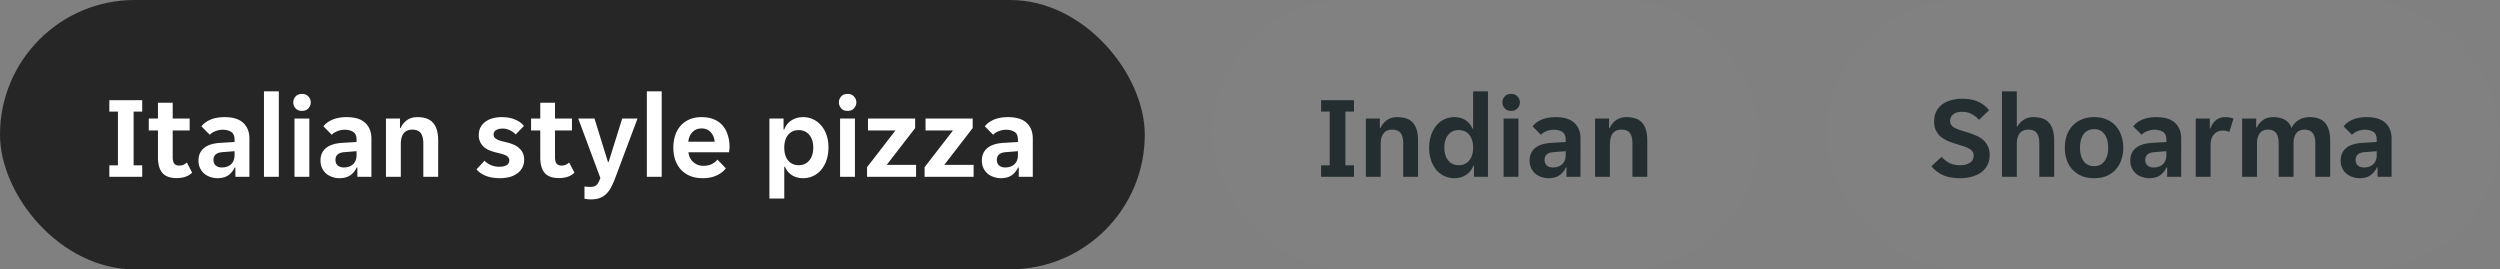
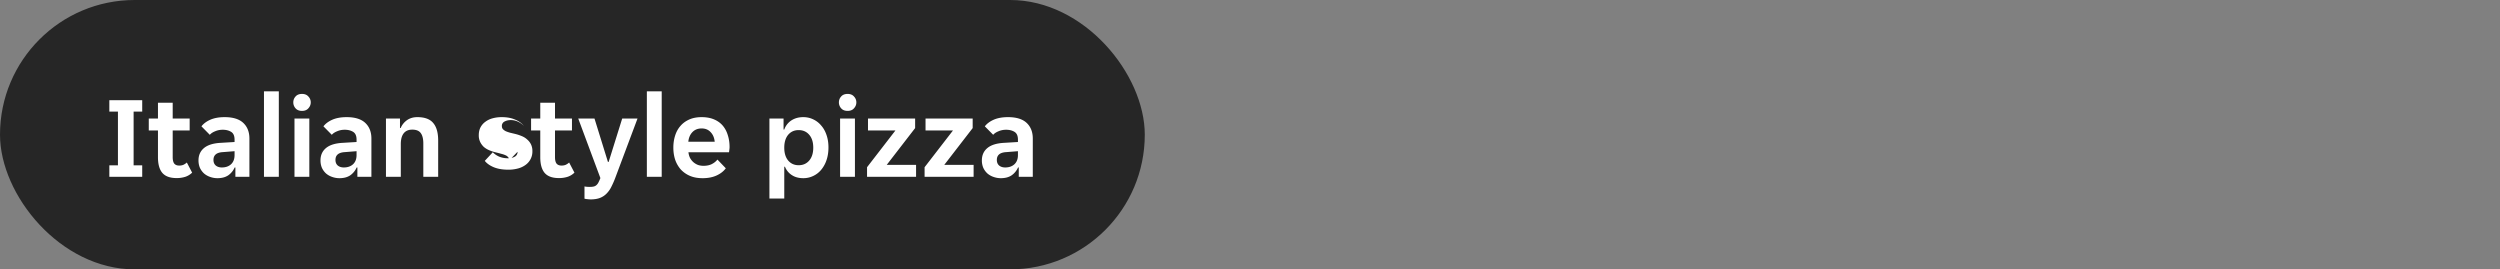
<svg xmlns="http://www.w3.org/2000/svg" width="297" height="32" fill="none">
  <rect width="100%" height="100%" fill="#808080" stroke="none" />
  <g clip-path="url(#usage-choice__a)">
    <rect width="136" height="32" rx="16" fill="#262626" />
    <g clip-path="url(#usage-choice__b)">
-       <path d="M12.989 19.642h1.022v-6.384h-1.022V11.9h3.906v1.358h-1.022v6.384h1.022V21h-3.906v-1.358Zm7.975 1.512c-.765 0-1.325-.205-1.68-.616-.345-.41-.518-1.031-.518-1.862v-3.178h-1.092v-1.414h1.092v-1.876h1.75v1.876h2.016v1.414h-2.016v3.164c0 .364.065.625.196.784.13.15.326.224.588.224.186 0 .354-.033.504-.098.15-.075.28-.163.392-.266l.63 1.204c-.233.224-.5.387-.798.49a3.282 3.282 0 0 1-1.064.154Zm4.872.014a2.54 2.54 0 0 1-.882-.154 2.156 2.156 0 0 1-.714-.406 2.084 2.084 0 0 1-.49-.672 2.218 2.218 0 0 1-.168-.882c0-.616.22-1.106.658-1.47.44-.364 1.106-.57 2.002-.616l1.624-.098v-.28c0-.448-.135-.756-.406-.924-.27-.168-.606-.252-1.008-.252-.317 0-.616.06-.896.182-.28.112-.49.252-.63.42l-.994-1.008c.243-.317.593-.579 1.05-.784.467-.205 1.036-.308 1.708-.308.99 0 1.727.229 2.212.686.486.457.728 1.078.728 1.862V21h-1.666v-1.106h-.084a2.24 2.24 0 0 1-.77.938c-.336.224-.76.336-1.274.336Zm.518-1.274c.448 0 .812-.126 1.092-.378.28-.261.42-.625.42-1.092v-.462l-1.414.112c-.728.047-1.092.355-1.092.924 0 .29.094.513.28.672.187.15.425.224.714.224Zm5.006-9.044h1.764V21H31.36V10.85Zm5.556 1.316c0 .261-.094.495-.28.7-.178.205-.43.308-.756.308-.336 0-.593-.103-.77-.308a1.041 1.041 0 0 1-.266-.7c0-.27.088-.504.266-.7.177-.205.434-.308.77-.308.326 0 .578.103.756.308a.98.98 0 0 1 .28.7Zm-1.932 1.918h1.764V21h-1.764v-6.916Zm5.345 7.084a2.54 2.54 0 0 1-.882-.154 2.156 2.156 0 0 1-.714-.406 2.084 2.084 0 0 1-.49-.672 2.218 2.218 0 0 1-.168-.882c0-.616.219-1.106.658-1.47.438-.364 1.106-.57 2.002-.616l1.624-.098v-.28c0-.448-.136-.756-.406-.924-.271-.168-.607-.252-1.008-.252-.318 0-.616.06-.896.182-.28.112-.49.252-.63.42l-.994-1.008c.242-.317.592-.579 1.05-.784.466-.205 1.036-.308 1.708-.308.989 0 1.726.229 2.212.686.485.457.728 1.078.728 1.862V21h-1.666v-1.106h-.084a2.24 2.24 0 0 1-.77.938c-.336.224-.761.336-1.274.336Zm.518-1.274c.448 0 .812-.126 1.092-.378.28-.261.42-.625.42-1.092v-.462l-1.414.112c-.728.047-1.092.355-1.092.924 0 .29.093.513.28.672.186.15.424.224.714.224Zm5.006-5.81h1.666v1.12h.084c.158-.373.406-.681.742-.924.345-.243.756-.364 1.232-.364.877 0 1.507.233 1.89.7.392.457.588 1.153.588 2.086V21H50.29v-3.948c0-.56-.103-.975-.308-1.246-.196-.27-.532-.406-1.008-.406-.448 0-.789.15-1.022.448-.224.29-.336.714-.336 1.274V21h-1.764v-6.916Zm14.652 4.956a.504.504 0 0 0-.126-.35.798.798 0 0 0-.336-.252 2.656 2.656 0 0 0-.504-.168 15.785 15.785 0 0 0-.644-.168 4.952 4.952 0 0 1-.77-.252 2.476 2.476 0 0 1-.644-.392 2.091 2.091 0 0 1-.434-.588 1.8 1.8 0 0 1-.168-.812c0-.345.065-.649.196-.91.14-.27.331-.495.574-.672a2.49 2.49 0 0 1 .868-.42c.336-.093.7-.14 1.092-.14.616 0 1.148.098 1.596.294.448.187.793.439 1.036.756l-.98 1.008a2.175 2.175 0 0 0-.7-.504 1.94 1.94 0 0 0-.854-.196c-.28 0-.528.056-.742.168a.571.571 0 0 0-.322.546c0 .14.037.257.112.35.084.093.196.177.336.252.149.065.322.126.518.182l.644.154c.261.065.513.15.756.252.252.103.466.238.644.406.186.159.336.35.448.574a1.8 1.8 0 0 1 .168.812 1.944 1.944 0 0 1-.826 1.638 2.639 2.639 0 0 1-.91.42 4.3 4.3 0 0 1-1.12.14c-.682 0-1.26-.098-1.736-.294-.467-.196-.822-.448-1.064-.756l.952-1.022c.214.224.476.401.784.532.308.121.644.182 1.008.182.326 0 .597-.06.812-.182a.638.638 0 0 0 .336-.588Zm5.877 2.114c-.766 0-1.326-.205-1.68-.616-.346-.41-.518-1.031-.518-1.862v-3.178h-1.092v-1.414h1.092v-1.876h1.75v1.876h2.016v1.414h-2.016v3.164c0 .364.065.625.196.784.13.15.327.224.588.224.186 0 .355-.033.504-.098.15-.075.28-.163.392-.266l.63 1.204c-.234.224-.5.387-.798.49a3.282 3.282 0 0 1-1.064.154Zm3.797 2.534a2.86 2.86 0 0 1-.392-.028 1.829 1.829 0 0 1-.35-.056v-1.456c.074.019.172.033.294.042.121.01.233.014.336.014.177 0 .326-.014.448-.042a.692.692 0 0 0 .322-.154 1.02 1.02 0 0 0 .252-.322c.074-.14.154-.317.238-.532l-2.632-7.07h1.932l1.596 5.152h.084l1.61-5.152h1.82l-2.604 6.944a11.04 11.04 0 0 1-.504 1.162 2.97 2.97 0 0 1-.588.826 2.176 2.176 0 0 1-.784.504c-.299.112-.658.168-1.078.168Zm6.668-12.838h1.764V21h-1.764V10.85Zm6.619 10.318c-.579 0-1.083-.093-1.512-.28a3.172 3.172 0 0 1-1.092-.77 3.48 3.48 0 0 1-.658-1.162c-.14-.439-.21-.91-.21-1.414 0-.513.07-.99.21-1.428.14-.448.35-.83.63-1.148.28-.327.63-.583 1.05-.77.42-.187.91-.28 1.47-.28.56 0 1.05.089 1.47.266.42.177.765.425 1.036.742.27.317.471.695.602 1.134.14.43.21.9.21 1.414 0 .093-.01.2-.028.322-.01.121-.023.22-.042.294h-4.816c.028.252.093.48.196.686.112.196.247.364.406.504.168.14.35.247.546.322.205.065.415.098.63.098.401 0 .737-.07 1.008-.21.27-.14.49-.317.658-.532l.994 1.036c-.261.355-.625.64-1.092.854-.467.215-1.022.322-1.666.322Zm-.112-5.908c-.448 0-.812.145-1.092.434-.28.29-.443.672-.49 1.148h3.136c-.047-.476-.21-.859-.49-1.148-.27-.29-.625-.434-1.064-.434Zm8.053-1.176h1.68v1.302h.084a2.15 2.15 0 0 1 .84-1.078c.402-.261.873-.392 1.414-.392.43 0 .826.089 1.19.266.374.177.691.425.952.742.271.308.481.686.63 1.134.15.439.224.924.224 1.456 0 .541-.074 1.036-.224 1.484a3.56 3.56 0 0 1-.63 1.162 2.742 2.742 0 0 1-.952.742c-.364.177-.76.266-1.19.266-.54 0-.998-.126-1.372-.378a2.091 2.091 0 0 1-.798-.98h-.084v3.78h-1.764v-9.506Zm3.472 5.544c.523 0 .943-.187 1.26-.56.318-.373.476-.882.476-1.526s-.158-1.153-.476-1.526c-.317-.373-.737-.56-1.26-.56-.513 0-.928.187-1.246.56-.308.373-.462.882-.462 1.526s.154 1.153.462 1.526c.318.373.733.56 1.246.56Zm6.855-7.462c0 .261-.093.495-.28.7-.177.205-.429.308-.756.308-.336 0-.593-.103-.77-.308a1.042 1.042 0 0 1-.266-.7c0-.27.089-.504.266-.7.177-.205.434-.308.77-.308.327 0 .579.103.756.308a.98.98 0 0 1 .28.7Zm-1.932 1.918h1.764V21h-1.764v-6.916Zm3.203 5.782 3.374-4.368h-3.262v-1.414h5.6v1.134l-3.374 4.368h3.486V21h-5.824v-1.134Zm6.836 0 3.374-4.368h-3.262v-1.414h5.6v1.134l-3.374 4.368h3.486V21h-5.824v-1.134Zm9.06 1.302a2.54 2.54 0 0 1-.882-.154 2.148 2.148 0 0 1-.714-.406 2.083 2.083 0 0 1-.49-.672 2.218 2.218 0 0 1-.168-.882c0-.616.219-1.106.658-1.47.439-.364 1.106-.57 2.002-.616l1.624-.098v-.28c0-.448-.135-.756-.406-.924-.271-.168-.607-.252-1.008-.252-.317 0-.616.06-.896.182-.28.112-.49.252-.63.42l-.994-1.008c.243-.317.593-.579 1.05-.784.467-.205 1.036-.308 1.708-.308.989 0 1.727.229 2.212.686.485.457.728 1.078.728 1.862V21h-1.666v-1.106h-.084a2.237 2.237 0 0 1-.77.938c-.336.224-.761.336-1.274.336Zm.518-1.274c.448 0 .812-.126 1.092-.378.28-.261.42-.625.42-1.092v-.462l-1.414.112c-.728.047-1.092.355-1.092.924 0 .29.093.513.28.672.187.15.425.224.714.224Z" fill="#fff" />
+       <path d="M12.989 19.642h1.022v-6.384h-1.022V11.9h3.906v1.358h-1.022v6.384h1.022V21h-3.906v-1.358Zm7.975 1.512c-.765 0-1.325-.205-1.68-.616-.345-.41-.518-1.031-.518-1.862v-3.178h-1.092v-1.414h1.092v-1.876h1.75v1.876h2.016v1.414h-2.016v3.164c0 .364.065.625.196.784.13.15.326.224.588.224.186 0 .354-.033.504-.098.15-.075.28-.163.392-.266l.63 1.204c-.233.224-.5.387-.798.49a3.282 3.282 0 0 1-1.064.154Zm4.872.014a2.54 2.54 0 0 1-.882-.154 2.156 2.156 0 0 1-.714-.406 2.084 2.084 0 0 1-.49-.672 2.218 2.218 0 0 1-.168-.882c0-.616.22-1.106.658-1.47.44-.364 1.106-.57 2.002-.616l1.624-.098v-.28c0-.448-.135-.756-.406-.924-.27-.168-.606-.252-1.008-.252-.317 0-.616.06-.896.182-.28.112-.49.252-.63.42l-.994-1.008c.243-.317.593-.579 1.05-.784.467-.205 1.036-.308 1.708-.308.99 0 1.727.229 2.212.686.486.457.728 1.078.728 1.862V21h-1.666v-1.106h-.084a2.24 2.24 0 0 1-.77.938c-.336.224-.76.336-1.274.336Zm.518-1.274c.448 0 .812-.126 1.092-.378.28-.261.42-.625.42-1.092v-.462l-1.414.112c-.728.047-1.092.355-1.092.924 0 .29.094.513.28.672.187.15.425.224.714.224Zm5.006-9.044h1.764V21H31.36V10.85Zm5.556 1.316c0 .261-.094.495-.28.7-.178.205-.43.308-.756.308-.336 0-.593-.103-.77-.308a1.041 1.041 0 0 1-.266-.7c0-.27.088-.504.266-.7.177-.205.434-.308.77-.308.326 0 .578.103.756.308a.98.98 0 0 1 .28.7Zm-1.932 1.918h1.764V21h-1.764v-6.916Zm5.345 7.084a2.54 2.54 0 0 1-.882-.154 2.156 2.156 0 0 1-.714-.406 2.084 2.084 0 0 1-.49-.672 2.218 2.218 0 0 1-.168-.882c0-.616.219-1.106.658-1.47.438-.364 1.106-.57 2.002-.616l1.624-.098v-.28c0-.448-.136-.756-.406-.924-.271-.168-.607-.252-1.008-.252-.318 0-.616.06-.896.182-.28.112-.49.252-.63.42l-.994-1.008c.242-.317.592-.579 1.05-.784.466-.205 1.036-.308 1.708-.308.989 0 1.726.229 2.212.686.485.457.728 1.078.728 1.862V21h-1.666v-1.106h-.084a2.24 2.24 0 0 1-.77.938c-.336.224-.761.336-1.274.336Zm.518-1.274c.448 0 .812-.126 1.092-.378.28-.261.42-.625.42-1.092v-.462l-1.414.112c-.728.047-1.092.355-1.092.924 0 .29.093.513.28.672.186.15.424.224.714.224Zm5.006-5.81h1.666v1.12h.084c.158-.373.406-.681.742-.924.345-.243.756-.364 1.232-.364.877 0 1.507.233 1.89.7.392.457.588 1.153.588 2.086V21H50.29v-3.948c0-.56-.103-.975-.308-1.246-.196-.27-.532-.406-1.008-.406-.448 0-.789.15-1.022.448-.224.29-.336.714-.336 1.274V21h-1.764v-6.916Zm14.652 4.956a.504.504 0 0 0-.126-.35.798.798 0 0 0-.336-.252 2.656 2.656 0 0 0-.504-.168 15.785 15.785 0 0 0-.644-.168 4.952 4.952 0 0 1-.77-.252 2.476 2.476 0 0 1-.644-.392 2.091 2.091 0 0 1-.434-.588 1.8 1.8 0 0 1-.168-.812c0-.345.065-.649.196-.91.14-.27.331-.495.574-.672a2.49 2.49 0 0 1 .868-.42c.336-.093.7-.14 1.092-.14.616 0 1.148.098 1.596.294.448.187.793.439 1.036.756a2.175 2.175 0 0 0-.7-.504 1.94 1.94 0 0 0-.854-.196c-.28 0-.528.056-.742.168a.571.571 0 0 0-.322.546c0 .14.037.257.112.35.084.093.196.177.336.252.149.065.322.126.518.182l.644.154c.261.065.513.15.756.252.252.103.466.238.644.406.186.159.336.35.448.574a1.8 1.8 0 0 1 .168.812 1.944 1.944 0 0 1-.826 1.638 2.639 2.639 0 0 1-.91.42 4.3 4.3 0 0 1-1.12.14c-.682 0-1.26-.098-1.736-.294-.467-.196-.822-.448-1.064-.756l.952-1.022c.214.224.476.401.784.532.308.121.644.182 1.008.182.326 0 .597-.06.812-.182a.638.638 0 0 0 .336-.588Zm5.877 2.114c-.766 0-1.326-.205-1.68-.616-.346-.41-.518-1.031-.518-1.862v-3.178h-1.092v-1.414h1.092v-1.876h1.75v1.876h2.016v1.414h-2.016v3.164c0 .364.065.625.196.784.13.15.327.224.588.224.186 0 .355-.033.504-.098.15-.075.28-.163.392-.266l.63 1.204c-.234.224-.5.387-.798.49a3.282 3.282 0 0 1-1.064.154Zm3.797 2.534a2.86 2.86 0 0 1-.392-.028 1.829 1.829 0 0 1-.35-.056v-1.456c.074.019.172.033.294.042.121.01.233.014.336.014.177 0 .326-.014.448-.042a.692.692 0 0 0 .322-.154 1.02 1.02 0 0 0 .252-.322c.074-.14.154-.317.238-.532l-2.632-7.07h1.932l1.596 5.152h.084l1.61-5.152h1.82l-2.604 6.944a11.04 11.04 0 0 1-.504 1.162 2.97 2.97 0 0 1-.588.826 2.176 2.176 0 0 1-.784.504c-.299.112-.658.168-1.078.168Zm6.668-12.838h1.764V21h-1.764V10.85Zm6.619 10.318c-.579 0-1.083-.093-1.512-.28a3.172 3.172 0 0 1-1.092-.77 3.48 3.48 0 0 1-.658-1.162c-.14-.439-.21-.91-.21-1.414 0-.513.07-.99.21-1.428.14-.448.35-.83.63-1.148.28-.327.63-.583 1.05-.77.42-.187.91-.28 1.47-.28.56 0 1.05.089 1.47.266.42.177.765.425 1.036.742.27.317.471.695.602 1.134.14.43.21.9.21 1.414 0 .093-.01.2-.028.322-.01.121-.023.22-.042.294h-4.816c.028.252.093.48.196.686.112.196.247.364.406.504.168.14.35.247.546.322.205.065.415.098.63.098.401 0 .737-.07 1.008-.21.27-.14.49-.317.658-.532l.994 1.036c-.261.355-.625.64-1.092.854-.467.215-1.022.322-1.666.322Zm-.112-5.908c-.448 0-.812.145-1.092.434-.28.29-.443.672-.49 1.148h3.136c-.047-.476-.21-.859-.49-1.148-.27-.29-.625-.434-1.064-.434Zm8.053-1.176h1.68v1.302h.084a2.15 2.15 0 0 1 .84-1.078c.402-.261.873-.392 1.414-.392.43 0 .826.089 1.19.266.374.177.691.425.952.742.271.308.481.686.63 1.134.15.439.224.924.224 1.456 0 .541-.074 1.036-.224 1.484a3.56 3.56 0 0 1-.63 1.162 2.742 2.742 0 0 1-.952.742c-.364.177-.76.266-1.19.266-.54 0-.998-.126-1.372-.378a2.091 2.091 0 0 1-.798-.98h-.084v3.78h-1.764v-9.506Zm3.472 5.544c.523 0 .943-.187 1.26-.56.318-.373.476-.882.476-1.526s-.158-1.153-.476-1.526c-.317-.373-.737-.56-1.26-.56-.513 0-.928.187-1.246.56-.308.373-.462.882-.462 1.526s.154 1.153.462 1.526c.318.373.733.56 1.246.56Zm6.855-7.462c0 .261-.093.495-.28.7-.177.205-.429.308-.756.308-.336 0-.593-.103-.77-.308a1.042 1.042 0 0 1-.266-.7c0-.27.089-.504.266-.7.177-.205.434-.308.77-.308.327 0 .579.103.756.308a.98.98 0 0 1 .28.7Zm-1.932 1.918h1.764V21h-1.764v-6.916Zm3.203 5.782 3.374-4.368h-3.262v-1.414h5.6v1.134l-3.374 4.368h3.486V21h-5.824v-1.134Zm6.836 0 3.374-4.368h-3.262v-1.414h5.6v1.134l-3.374 4.368h3.486V21h-5.824v-1.134Zm9.06 1.302a2.54 2.54 0 0 1-.882-.154 2.148 2.148 0 0 1-.714-.406 2.083 2.083 0 0 1-.49-.672 2.218 2.218 0 0 1-.168-.882c0-.616.219-1.106.658-1.47.439-.364 1.106-.57 2.002-.616l1.624-.098v-.28c0-.448-.135-.756-.406-.924-.271-.168-.607-.252-1.008-.252-.317 0-.616.06-.896.182-.28.112-.49.252-.63.42l-.994-1.008c.243-.317.593-.579 1.05-.784.467-.205 1.036-.308 1.708-.308.989 0 1.727.229 2.212.686.485.457.728 1.078.728 1.862V21h-1.666v-1.106h-.084a2.237 2.237 0 0 1-.77.938c-.336.224-.761.336-1.274.336Zm.518-1.274c.448 0 .812-.126 1.092-.378.28-.261.42-.625.42-1.092v-.462l-1.414.112c-.728.047-1.092.355-1.092.924 0 .29.093.513.28.672.187.15.425.224.714.224Z" fill="#fff" />
    </g>
  </g>
  <g clip-path="url(#usage-choice__c)">
-     <rect x="144" width="65" height="32" rx="16" fill="#fff" fill-opacity=".01" />
    <g clip-path="url(#usage-choice__d)">
-       <path d="M156.947 19.642h1.022v-6.384h-1.022V11.9h3.906v1.358h-1.022v6.384h1.022V21h-3.906v-1.358Zm5.315-5.558h1.666v1.12h.084c.159-.373.406-.681.742-.924.345-.243.756-.364 1.232-.364.877 0 1.507.233 1.89.7.392.457.588 1.153.588 2.086V21H166.7v-3.948c0-.56-.103-.975-.308-1.246-.196-.27-.532-.406-1.008-.406-.448 0-.789.15-1.022.448-.224.29-.336.714-.336 1.274V21h-1.764v-6.916Zm10.505 7.084c-.439 0-.84-.089-1.204-.266a2.855 2.855 0 0 1-.938-.728 3.557 3.557 0 0 1-.616-1.134 4.605 4.605 0 0 1-.224-1.47c0-.541.074-1.036.224-1.484a3.54 3.54 0 0 1 .616-1.148 2.7 2.7 0 0 1 .938-.756 2.711 2.711 0 0 1 1.204-.266c.541 0 .994.126 1.358.378.373.252.639.579.798.98h.084V10.85h1.764V21h-1.666v-1.302h-.084a2.129 2.129 0 0 1-.854 1.078c-.392.261-.859.392-1.4.392Zm.532-1.54c.522 0 .938-.187 1.246-.56.308-.373.462-.882.462-1.526s-.154-1.153-.462-1.526c-.308-.373-.724-.56-1.246-.56-.523 0-.938.187-1.246.56-.308.373-.462.882-.462 1.526s.154 1.153.462 1.526c.308.373.723.56 1.246.56Zm7.26-7.462c0 .261-.093.495-.28.7-.177.205-.429.308-.756.308-.336 0-.593-.103-.77-.308a1.043 1.043 0 0 1-.266-.7c0-.27.089-.504.266-.7.177-.205.434-.308.77-.308.327 0 .579.103.756.308a.98.98 0 0 1 .28.7Zm-1.932 1.918h1.764V21h-1.764v-6.916Zm5.345 7.084a2.54 2.54 0 0 1-.882-.154 2.168 2.168 0 0 1-.714-.406 2.097 2.097 0 0 1-.49-.672 2.218 2.218 0 0 1-.168-.882c0-.616.22-1.106.658-1.47.439-.364 1.106-.57 2.002-.616l1.624-.098v-.28c0-.448-.135-.756-.406-.924-.27-.168-.606-.252-1.008-.252-.317 0-.616.06-.896.182-.28.112-.49.252-.63.42l-.994-1.008c.243-.317.593-.579 1.05-.784.467-.205 1.036-.308 1.708-.308.99 0 1.727.229 2.212.686.486.457.728 1.078.728 1.862V21H186.1v-1.106h-.084a2.237 2.237 0 0 1-.77.938c-.336.224-.76.336-1.274.336Zm.518-1.274c.448 0 .812-.126 1.092-.378.28-.261.42-.625.42-1.092v-.462l-1.414.112c-.728.047-1.092.355-1.092.924 0 .29.094.513.28.672.187.15.425.224.714.224Zm5.006-5.81h1.666v1.12h.084c.159-.373.406-.681.742-.924.346-.243.756-.364 1.232-.364.878 0 1.508.233 1.89.7.392.457.588 1.153.588 2.086V21h-1.764v-3.948c0-.56-.102-.975-.308-1.246-.196-.27-.532-.406-1.008-.406-.448 0-.788.15-1.022.448-.224.29-.336.714-.336 1.274V21h-1.764v-6.916Z" fill="#242E30" />
-     </g>
+       </g>
  </g>
  <g clip-path="url(#usage-choice__e)">
    <rect x="217" width="80" height="32" rx="16" fill="#fff" fill-opacity=".01" />
    <g clip-path="url(#usage-choice__f)">
      <path d="M232.855 21.168c-.83 0-1.516-.126-2.058-.378a3.937 3.937 0 0 1-1.344-1.036l1.204-1.12c.262.29.565.527.91.714.355.187.798.28 1.33.28.43 0 .798-.093 1.106-.28.308-.187.462-.485.462-.896a.71.71 0 0 0-.154-.476 1.108 1.108 0 0 0-.42-.336 3.295 3.295 0 0 0-.672-.28c-.261-.084-.56-.177-.896-.28a8.66 8.66 0 0 1-.938-.336 3.836 3.836 0 0 1-.826-.504 2.528 2.528 0 0 1-.574-.742c-.14-.299-.21-.658-.21-1.078 0-.43.08-.812.238-1.148.168-.336.397-.616.686-.84a2.988 2.988 0 0 1 1.064-.518 4.786 4.786 0 0 1 1.358-.182c.747 0 1.382.121 1.904.364.523.233.948.57 1.274 1.008l-1.204 1.134a2.775 2.775 0 0 0-.826-.672c-.317-.187-.704-.28-1.162-.28-.186 0-.368.019-.546.056a1.217 1.217 0 0 0-.448.196c-.13.084-.238.196-.322.336a.983.983 0 0 0-.112.49c0 .196.047.36.14.49.103.13.243.247.42.35.187.093.411.182.672.266.262.084.56.177.896.28.318.103.63.22.938.35a3.2 3.2 0 0 1 .826.504c.243.196.434.443.574.742.15.29.224.644.224 1.064 0 .448-.088.845-.266 1.19-.168.345-.41.635-.728.868a3.456 3.456 0 0 1-1.106.518c-.429.121-.9.182-1.414.182Zm4.978-10.318h1.764v4.172h.084c.168-.317.411-.579.728-.784.318-.215.7-.322 1.148-.322.878 0 1.508.233 1.89.7.392.457.588 1.153.588 2.086V21h-1.764v-3.948c0-.56-.102-.975-.308-1.246-.196-.27-.532-.406-1.008-.406-.448 0-.788.15-1.022.448-.224.29-.336.714-.336 1.274V21h-1.764V10.85Zm10.954 10.318c-.579 0-1.088-.093-1.526-.28a3.322 3.322 0 0 1-1.092-.784 3.31 3.31 0 0 1-.658-1.148c-.14-.448-.21-.92-.21-1.414 0-.495.07-.961.21-1.4a3.31 3.31 0 0 1 .658-1.148 3.075 3.075 0 0 1 1.092-.784c.438-.196.947-.294 1.526-.294.578 0 1.082.098 1.512.294a2.81 2.81 0 0 1 1.078.784c.289.327.504.71.644 1.148.149.439.224.905.224 1.4 0 .495-.075.966-.224 1.414a3.16 3.16 0 0 1-.644 1.148c-.28.327-.64.588-1.078.784-.43.187-.934.28-1.512.28Zm-1.68-3.626c0 .681.144 1.218.434 1.61.298.392.714.588 1.246.588.522 0 .928-.196 1.218-.588.298-.392.448-.929.448-1.61s-.15-1.218-.448-1.61c-.29-.392-.696-.588-1.218-.588-.532 0-.948.196-1.246.588-.29.392-.434.929-.434 1.61Zm8.226 3.626a2.54 2.54 0 0 1-.882-.154 2.148 2.148 0 0 1-.714-.406 2.068 2.068 0 0 1-.49-.672 2.218 2.218 0 0 1-.168-.882c0-.616.219-1.106.658-1.47.438-.364 1.106-.57 2.002-.616l1.624-.098v-.28c0-.448-.136-.756-.406-.924-.271-.168-.607-.252-1.008-.252-.318 0-.616.06-.896.182-.28.112-.49.252-.63.42l-.994-1.008c.242-.317.592-.579 1.05-.784.466-.205 1.036-.308 1.708-.308.989 0 1.726.229 2.212.686.485.457.728 1.078.728 1.862V21h-1.666v-1.106h-.084a2.245 2.245 0 0 1-.77.938c-.336.224-.761.336-1.274.336Zm.518-1.274c.448 0 .812-.126 1.092-.378.28-.261.42-.625.42-1.092v-.462l-1.414.112c-.728.047-1.092.355-1.092.924 0 .29.093.513.28.672.186.15.424.224.714.224Zm5.006-5.81h1.666v1.162h.084a2.15 2.15 0 0 1 .644-.966c.298-.243.672-.364 1.12-.364.345 0 .667.056.966.168l-.49 1.61a1.061 1.061 0 0 0-.364-.14 2.074 2.074 0 0 0-.406-.042c-.43 0-.78.15-1.05.448-.271.29-.406.7-.406 1.232V21h-1.764v-6.916Zm5.509 0h1.666v1.05h.084a2.29 2.29 0 0 1 .742-.882c.327-.224.724-.336 1.19-.336 1.139 0 1.872.43 2.198 1.288a2.12 2.12 0 0 1 .826-.938c.374-.233.812-.35 1.316-.35.84 0 1.456.233 1.848.7.392.457.588 1.153.588 2.086V21h-1.764v-4.004c0-1.064-.424-1.596-1.274-1.596-.438 0-.77.145-.994.434-.214.29-.322.705-.322 1.246V21h-1.764v-4.004c0-.532-.102-.929-.308-1.19-.196-.27-.518-.406-.966-.406-.42 0-.742.145-.966.434-.224.29-.336.705-.336 1.246V21h-1.764v-6.916Zm13.959 7.084a2.54 2.54 0 0 1-.882-.154 2.148 2.148 0 0 1-.714-.406 2.068 2.068 0 0 1-.49-.672 2.218 2.218 0 0 1-.168-.882c0-.616.219-1.106.658-1.47.438-.364 1.106-.57 2.002-.616l1.624-.098v-.28c0-.448-.136-.756-.406-.924-.271-.168-.607-.252-1.008-.252-.318 0-.616.06-.896.182-.28.112-.49.252-.63.42l-.994-1.008c.242-.317.592-.579 1.05-.784.466-.205 1.036-.308 1.708-.308.989 0 1.726.229 2.212.686.485.457.728 1.078.728 1.862V21h-1.666v-1.106h-.084a2.245 2.245 0 0 1-.77.938c-.336.224-.761.336-1.274.336Zm.518-1.274c.448 0 .812-.126 1.092-.378.28-.261.42-.625.42-1.092v-.462l-1.414.112c-.728.047-1.092.355-1.092.924 0 .29.093.513.28.672.186.15.424.224.714.224Z" fill="#242E30" />
    </g>
  </g>
  <defs>
    <clipPath id="usage-choice__a">
      <rect width="136" height="32" rx="16" fill="#fff" />
    </clipPath>
    <clipPath id="usage-choice__b">
      <rect width="136" height="32" rx="16" fill="#fff" />
    </clipPath>
    <clipPath id="usage-choice__c">
-       <rect x="144" width="65" height="32" rx="16" fill="#fff" />
-     </clipPath>
+       </clipPath>
    <clipPath id="usage-choice__d">
      <rect x="144" width="65" height="32" rx="16" fill="#fff" />
    </clipPath>
    <clipPath id="usage-choice__e">
-       <rect x="217" width="80" height="32" rx="16" fill="#fff" />
-     </clipPath>
+       </clipPath>
    <clipPath id="usage-choice__f">
      <rect x="217" width="80" height="32" rx="16" fill="#fff" />
    </clipPath>
  </defs>
</svg>